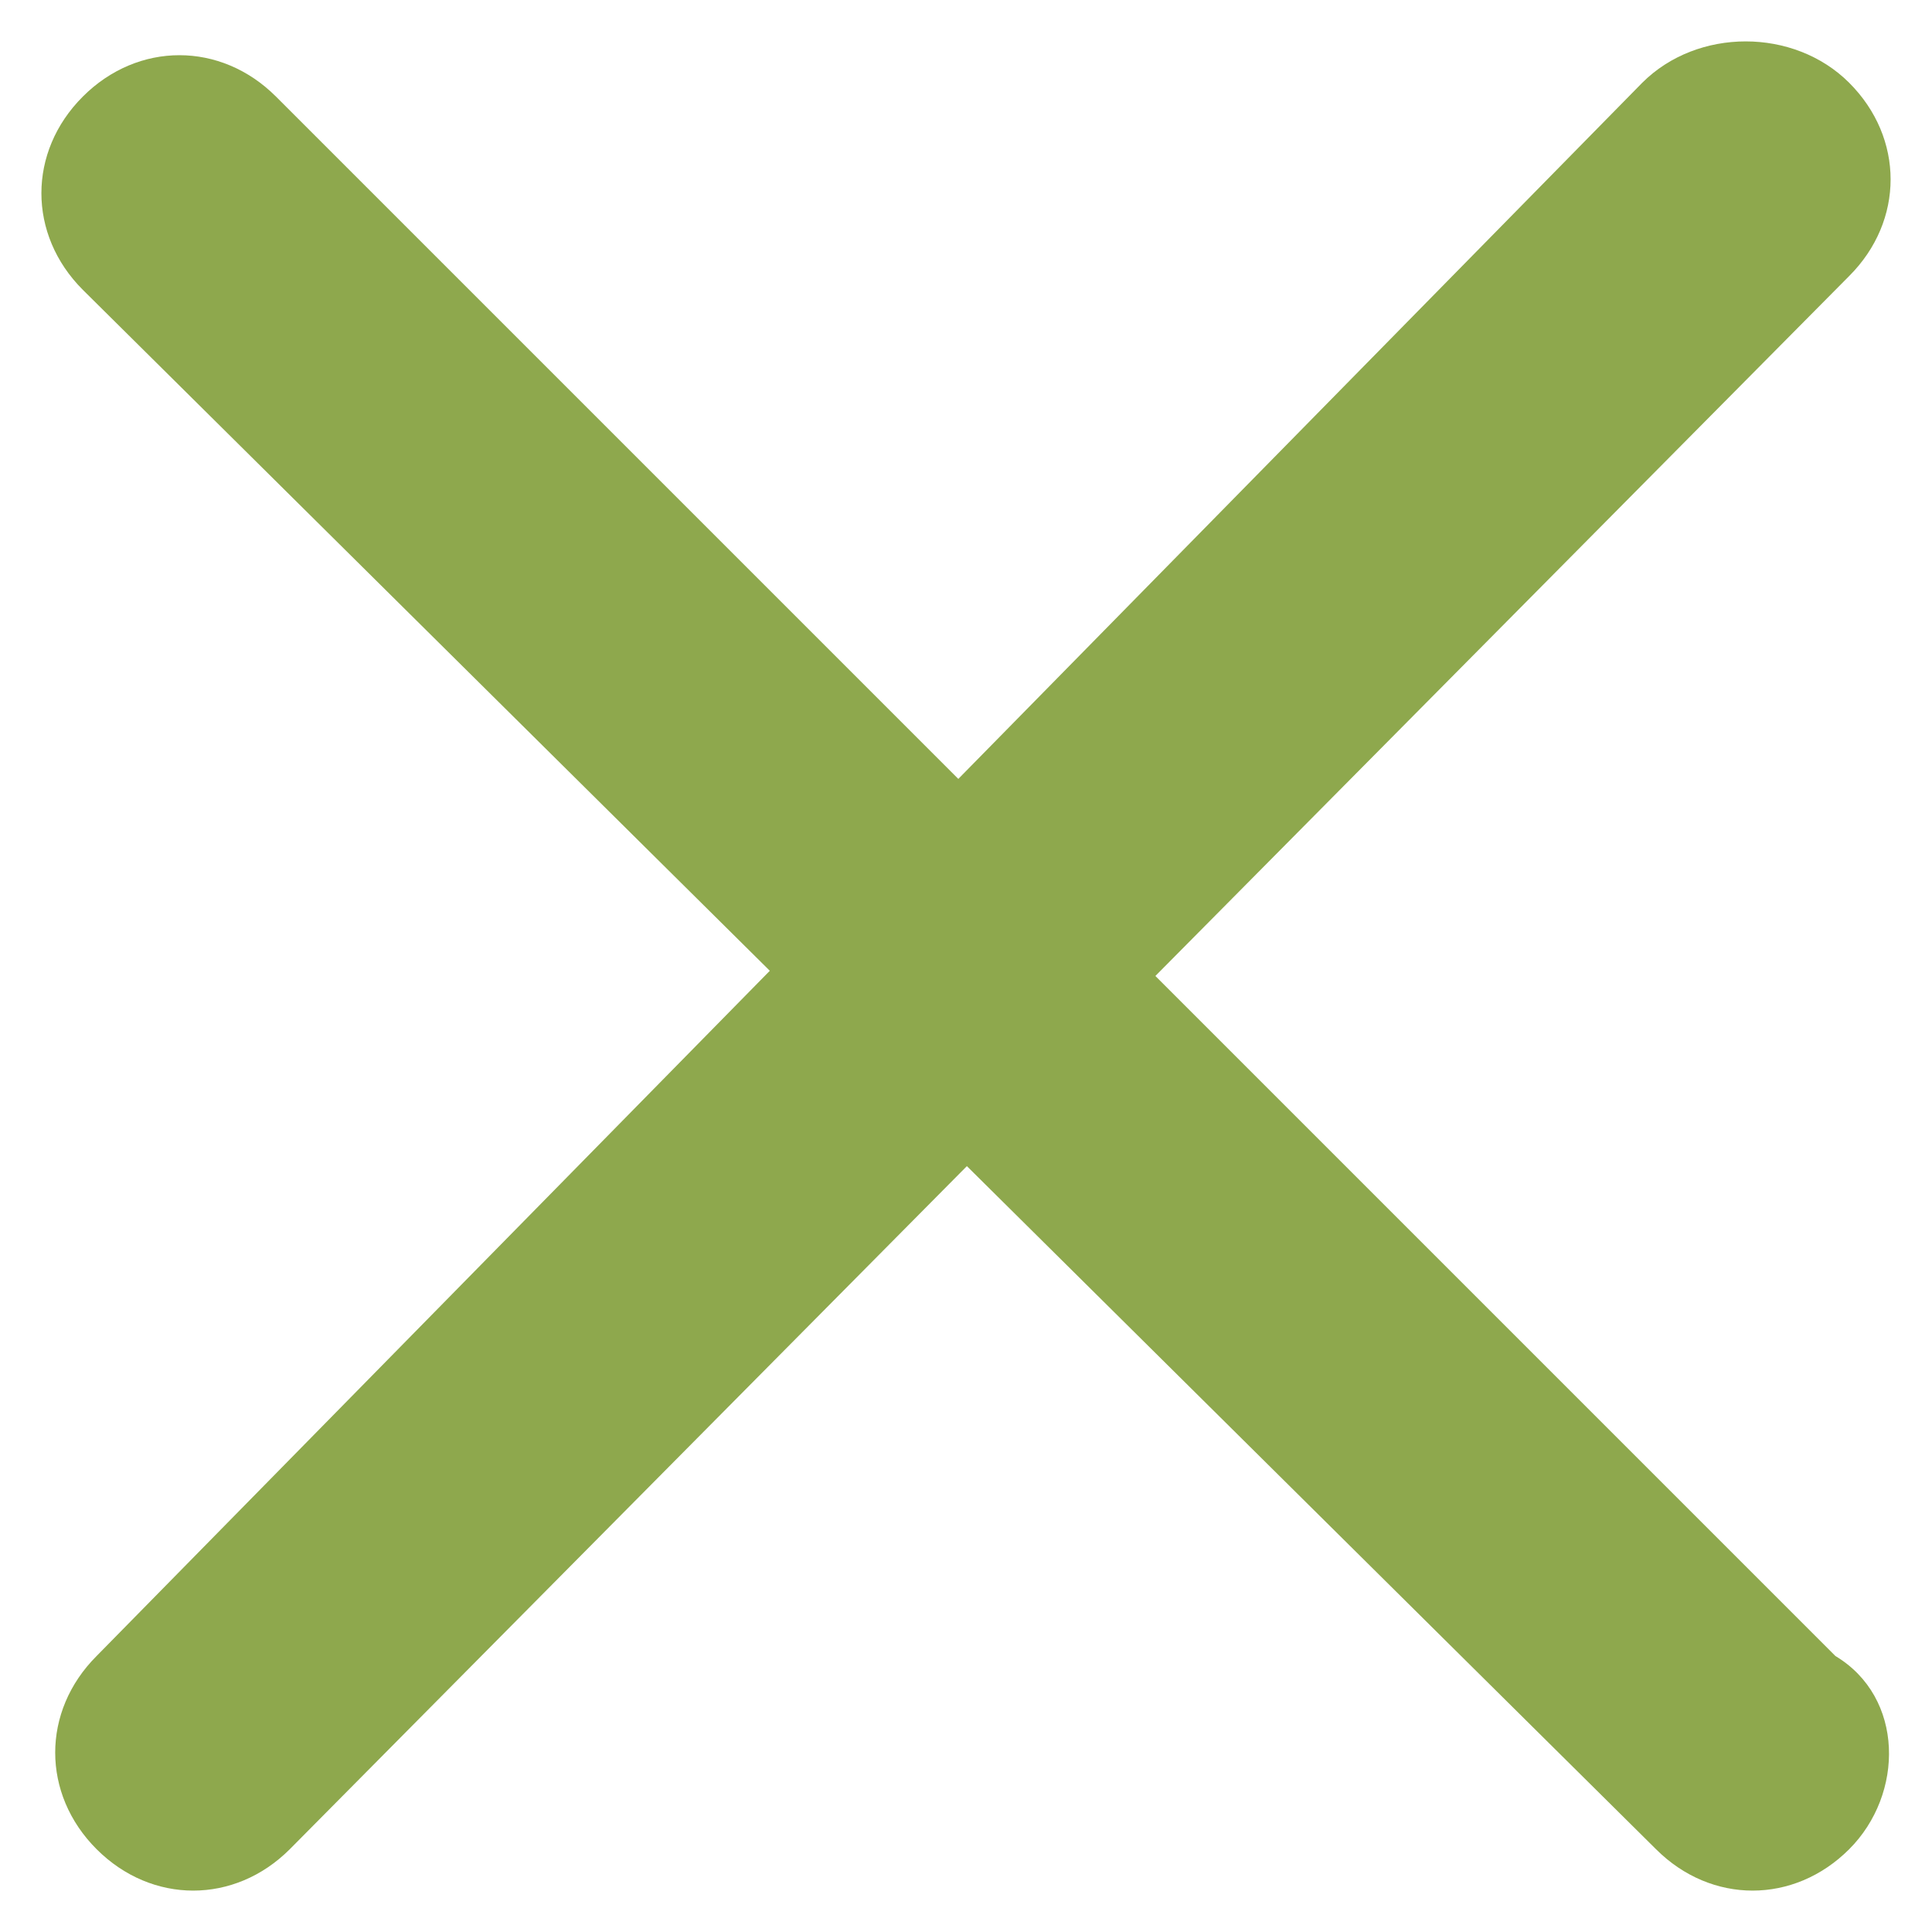
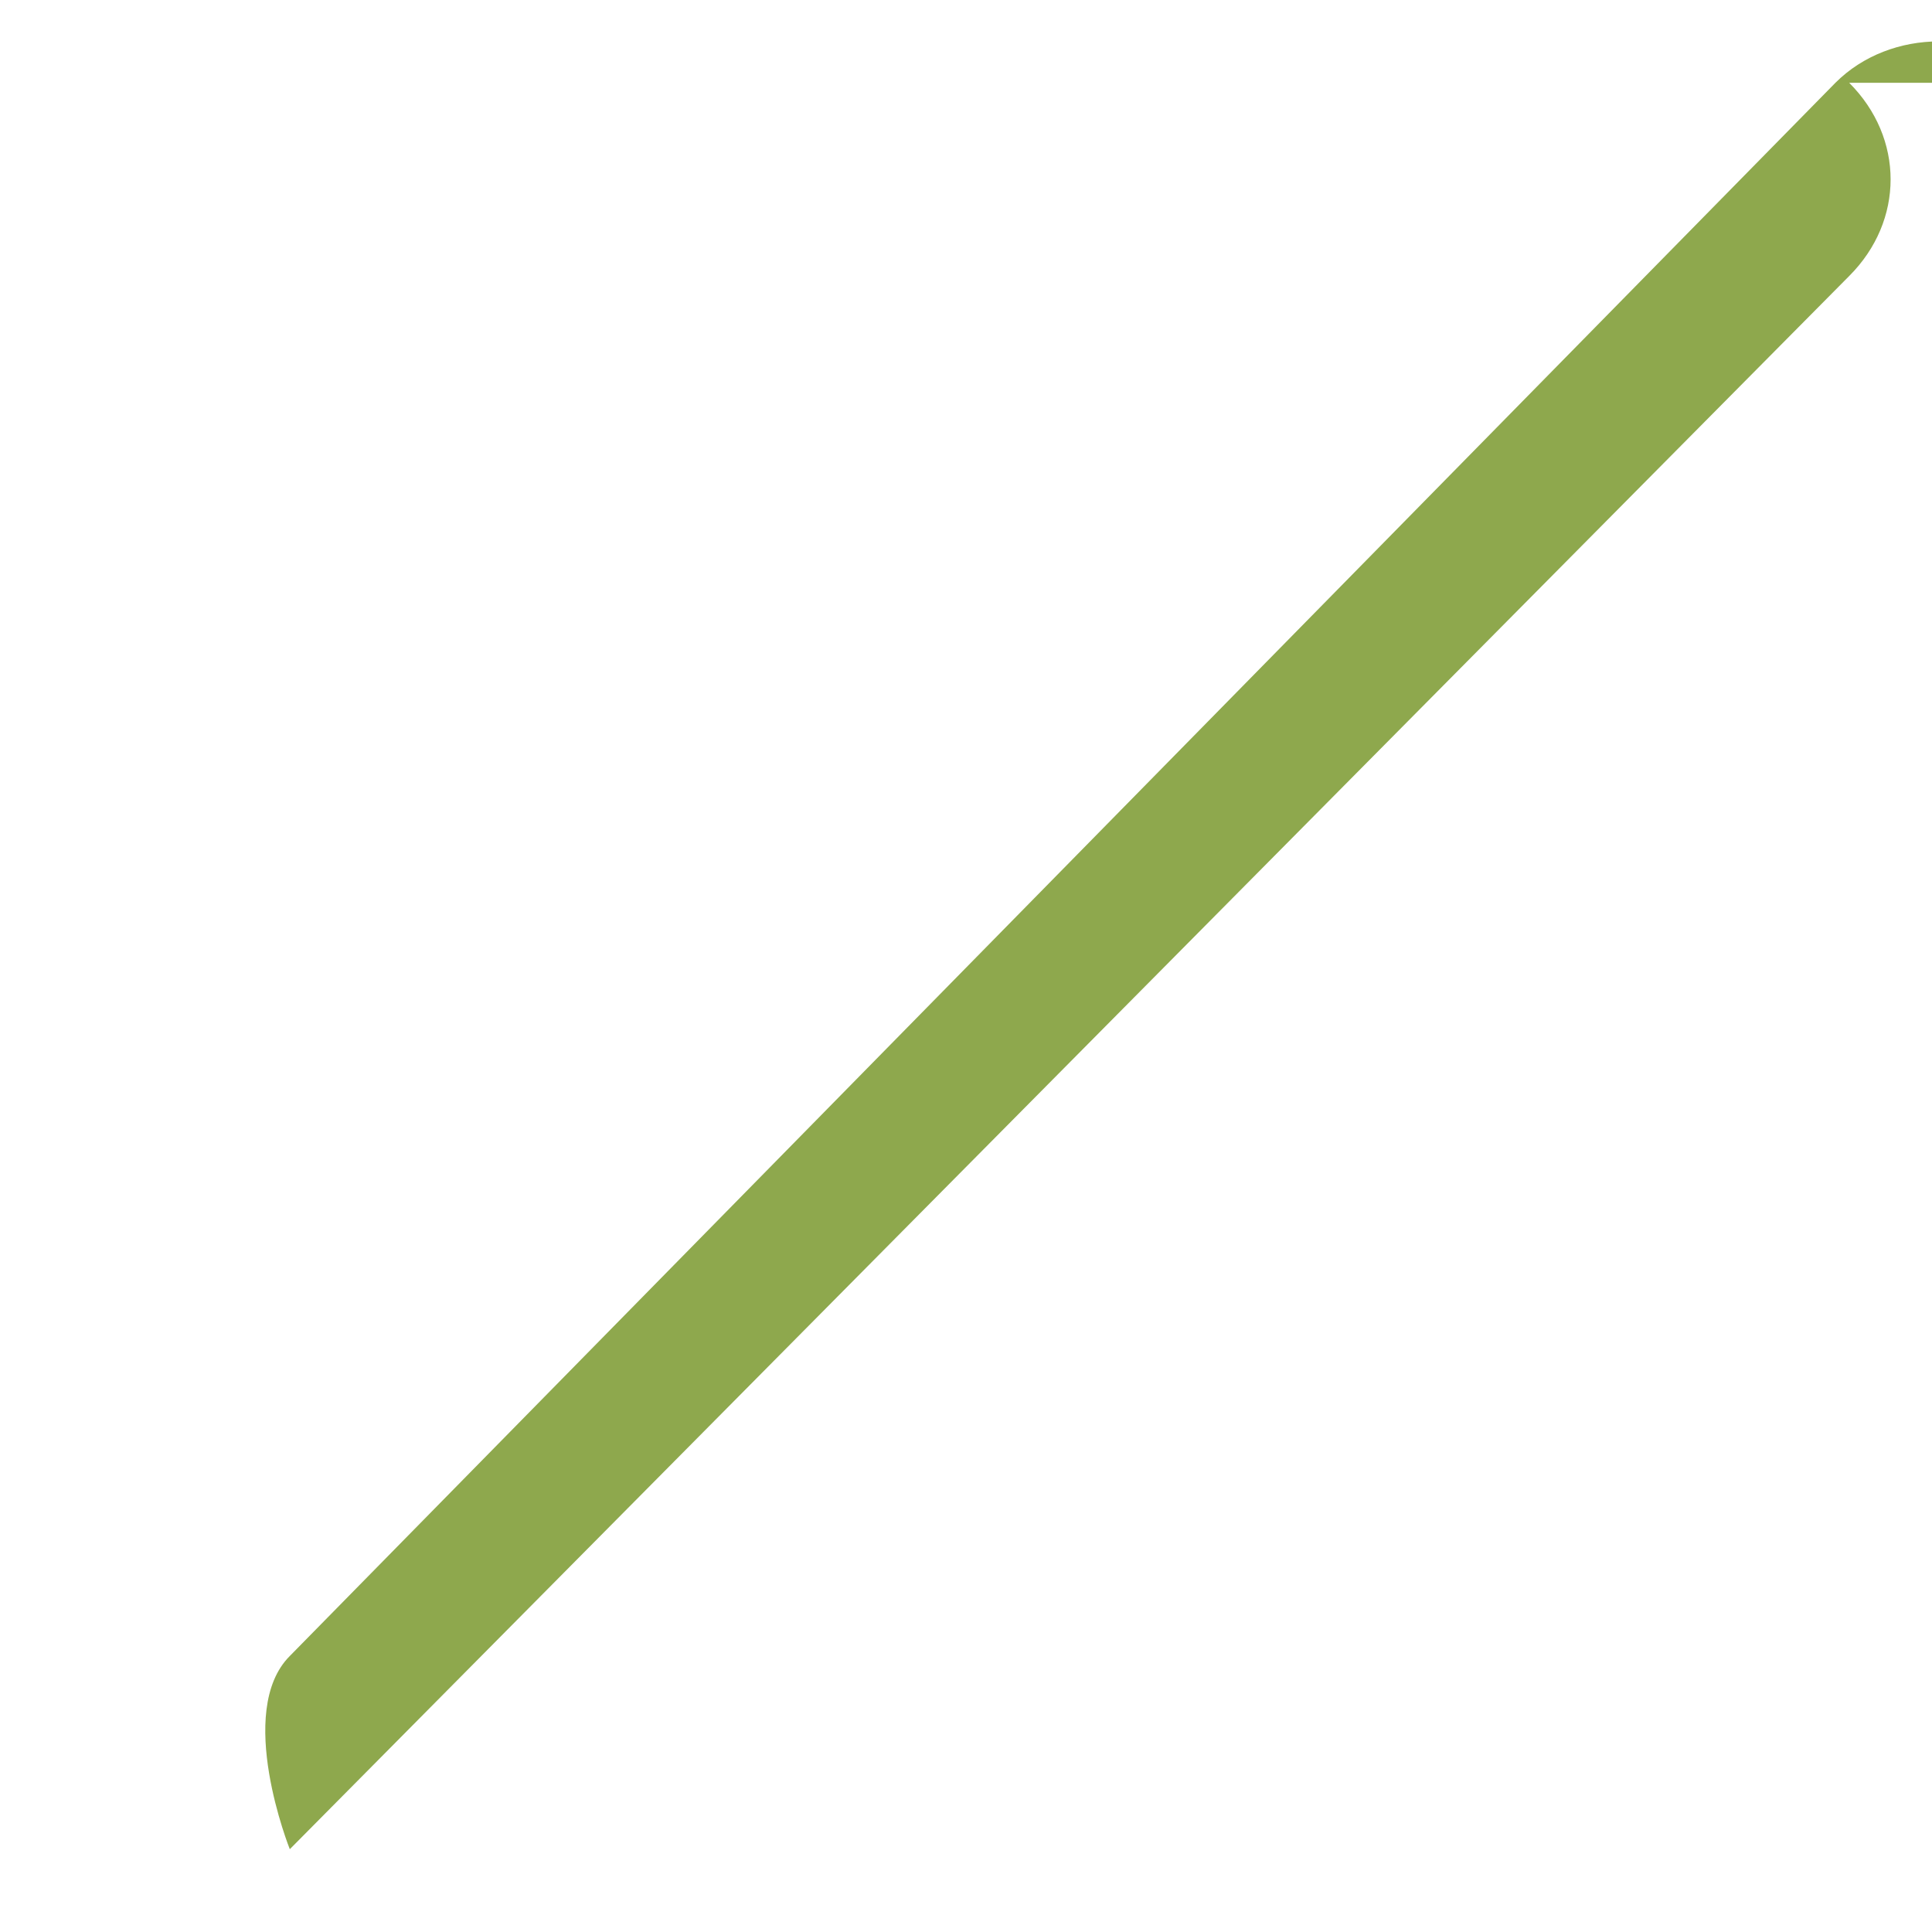
<svg xmlns="http://www.w3.org/2000/svg" enable-background="new 0 0 14 14" version="1.1" viewBox="0 0 14 14" xml:space="preserve">
  <style type="text/css">
	.st0{fill:none;}
	.st1{fill-rule:evenodd;clip-rule:evenodd;fill:#8ea84d;}
</style>
  <g transform="translate(-419 -413)">
    <g transform="translate(164 396)">
      <g transform="translate(250 12)">
-         <rect class="st0" width="24" height="24" />
        <g transform="translate(4 4)">
-           <path class="st1" d="m14.4 1.6c0.4 0.4 0.4 1 0 1.4l-11.3 11.4c-0.4 0.4-1 0.4-1.4 0s-0.4-1 0-1.4l11.2-11.4c0.4-0.4 1.1-0.4 1.5 0z" />
-           <path class="st1" d="m14.4 14.4c-0.4 0.4-1 0.4-1.4 0l-11.4-11.3c-0.4-0.4-0.4-1 0-1.4s1-0.4 1.4 0l11.3 11.3c0.5 0.3 0.5 1 0.1 1.4z" />
+           <path class="st1" d="m14.4 1.6c0.4 0.4 0.4 1 0 1.4l-11.3 11.4s-0.4-1 0-1.4l11.2-11.4c0.4-0.4 1.1-0.4 1.5 0z" />
        </g>
      </g>
    </g>
  </g>
</svg>